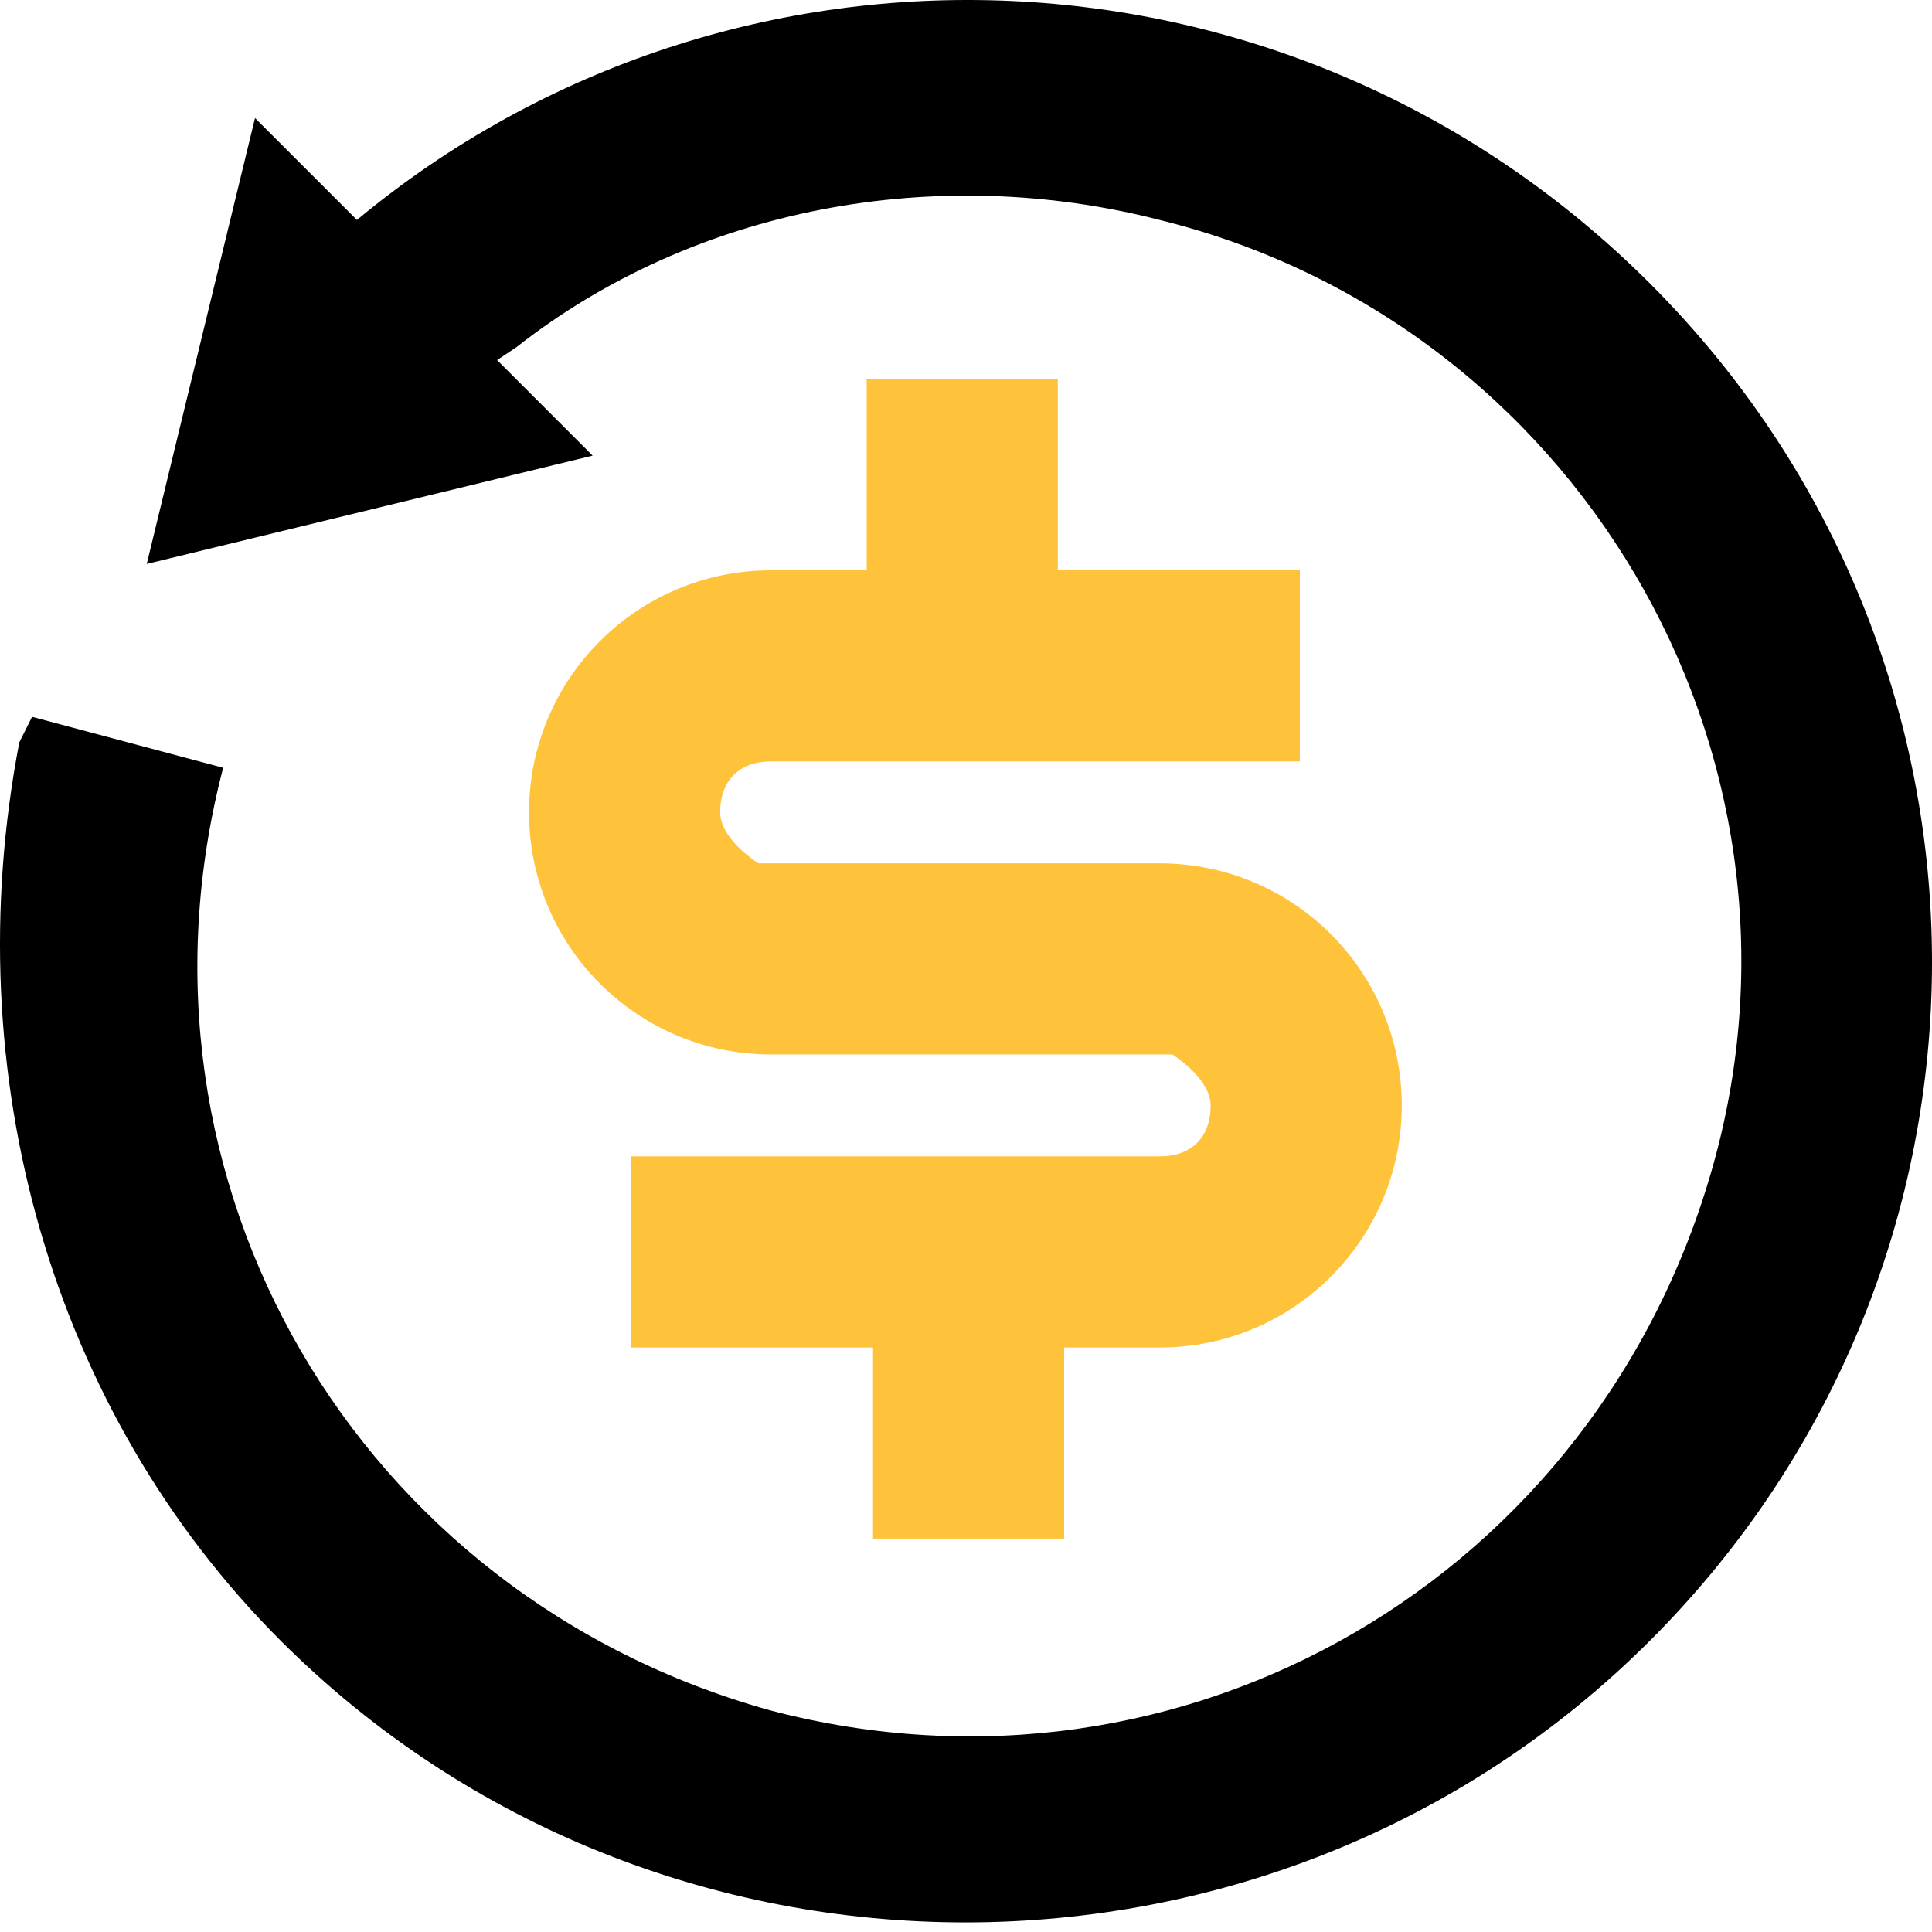
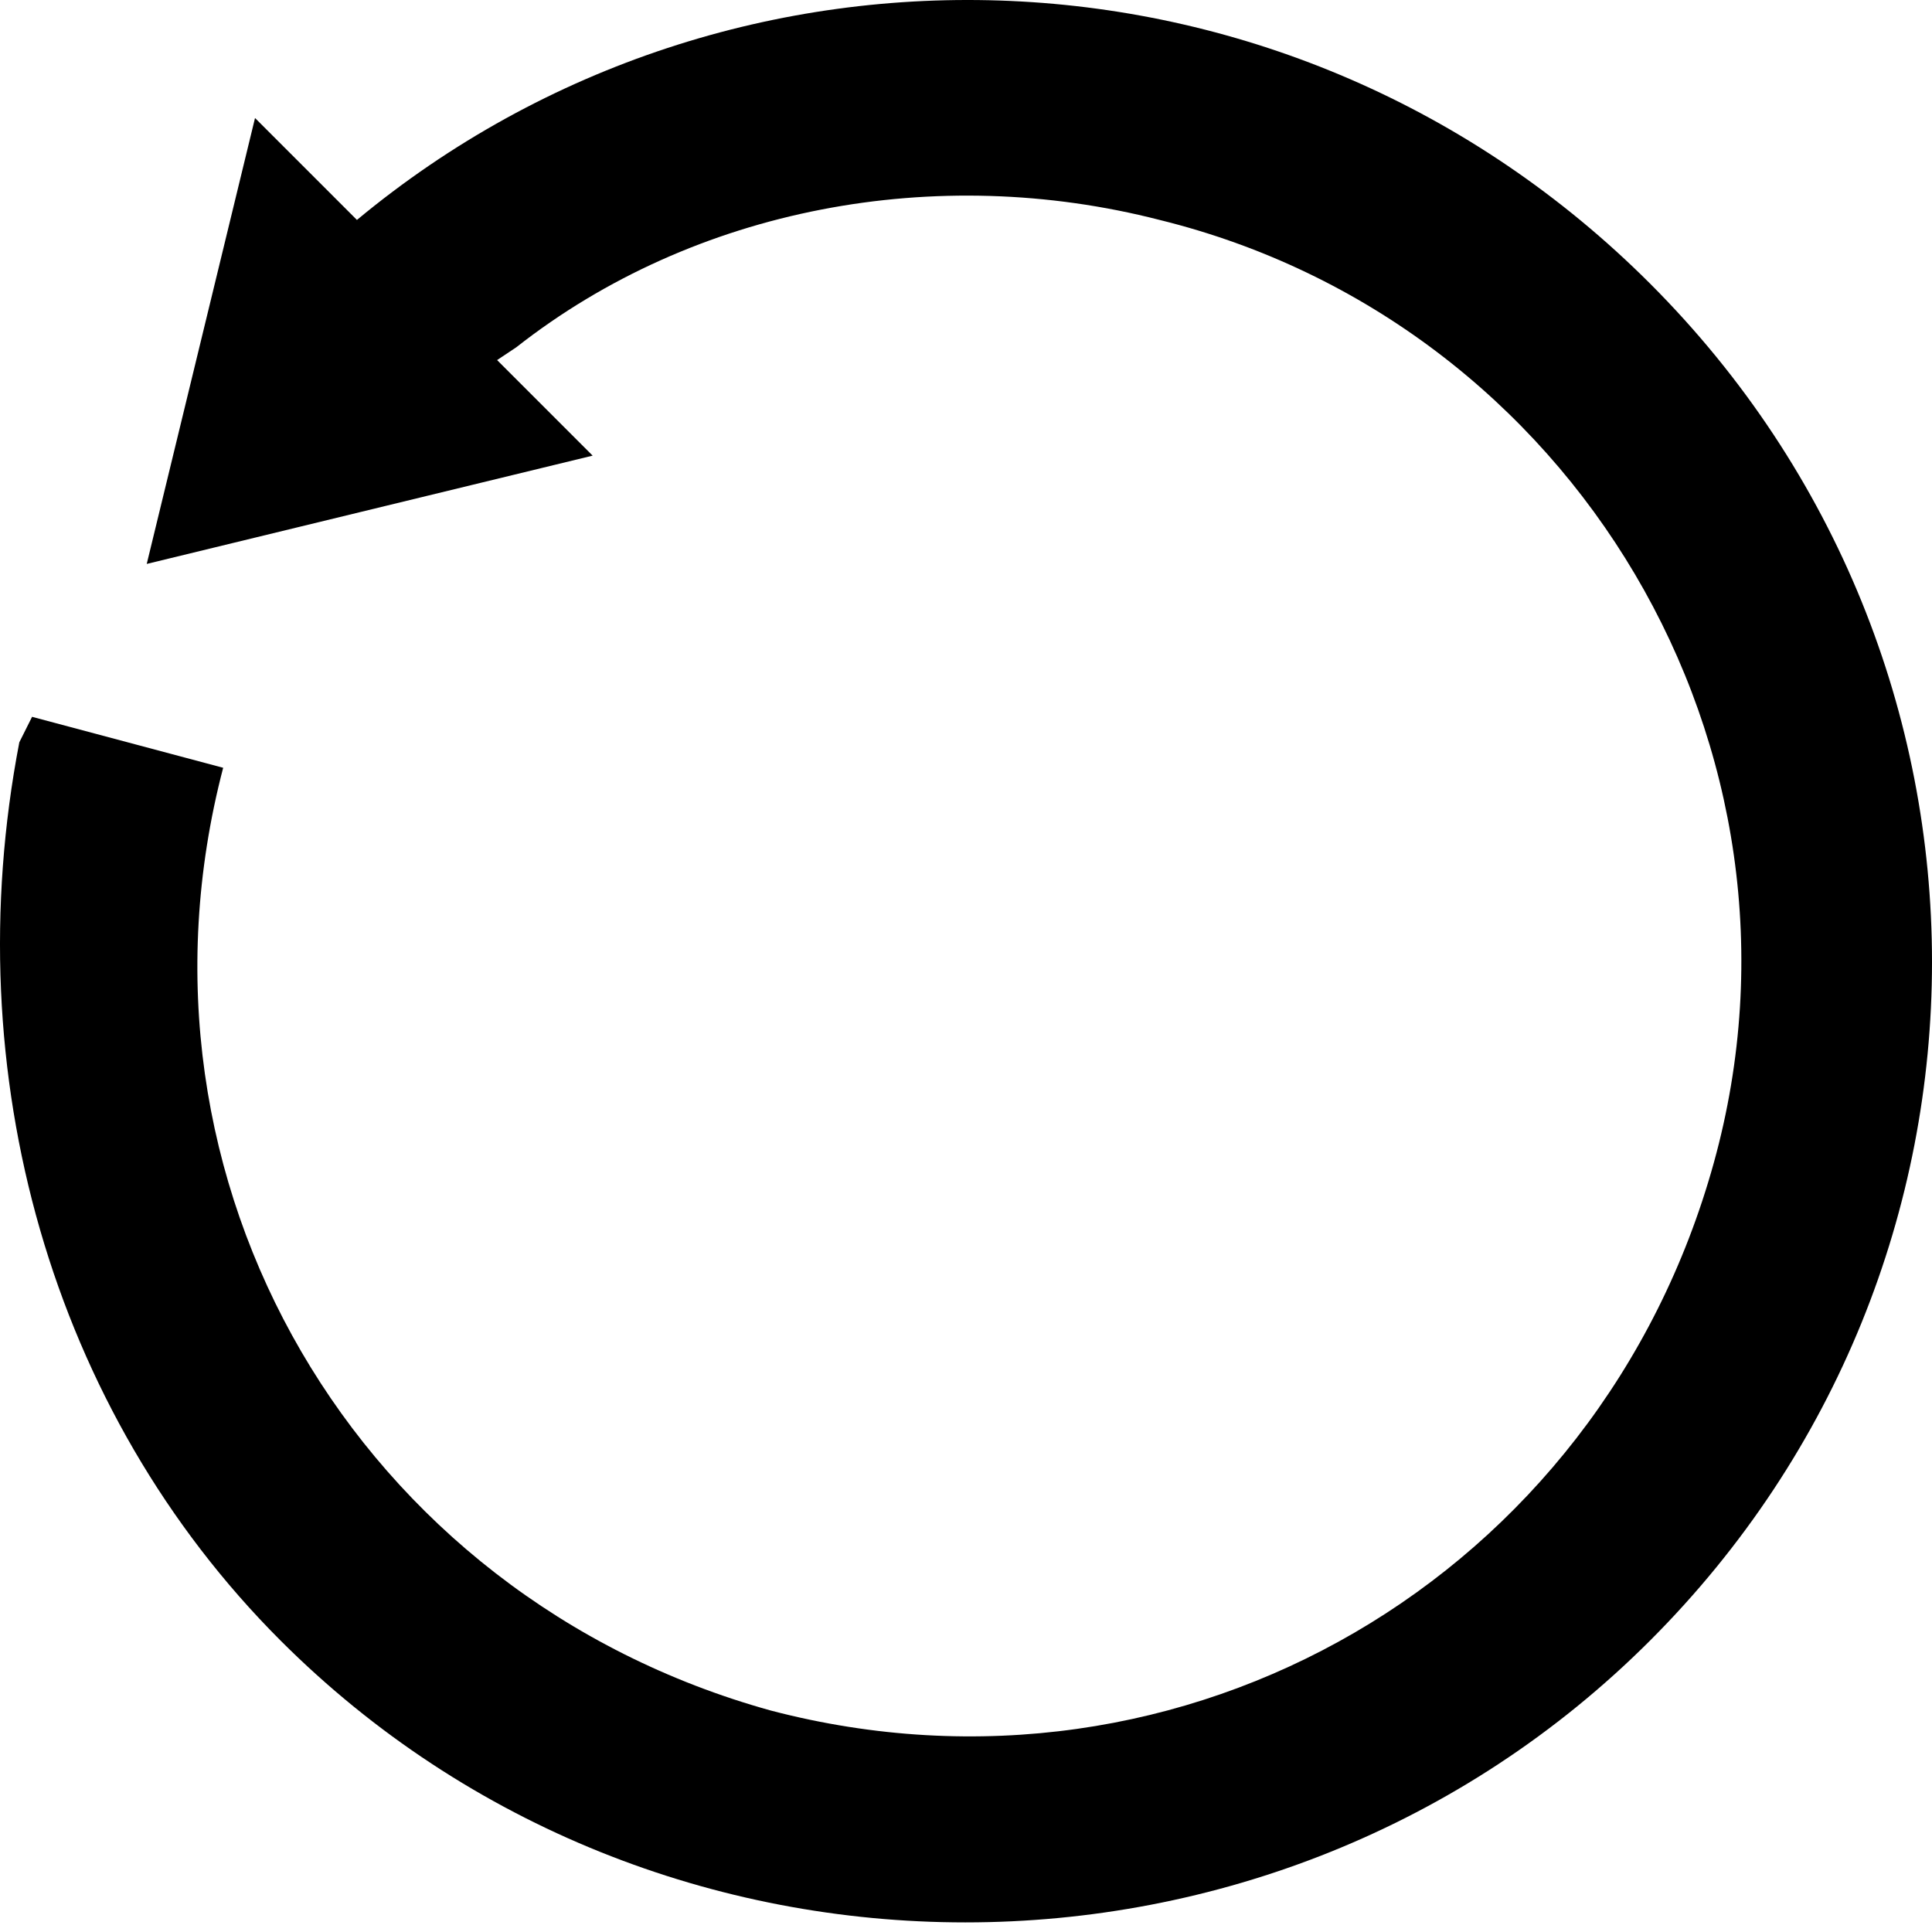
<svg xmlns="http://www.w3.org/2000/svg" width="80" height="80" viewBox="0 0 80 80" fill="none">
  <path d="M14.78 9.107C30.343 -3.818 53.556 -3.027 68.328 11.745C83.891 27.308 83.891 52.367 68.328 67.93C52.765 83.493 27.178 83.493 11.615 67.93C2.119 58.434 -1.838 44.454 0.8 30.737L1.328 29.682L9.241 31.792C4.757 48.938 14.78 66.084 31.926 70.832C49.072 75.316 66.218 65.292 70.966 48.147C75.714 31.001 65.162 13.328 48.017 9.107C38.784 6.733 28.761 8.58 21.375 14.383L20.584 14.91L24.54 18.867L6.076 23.351L10.56 4.887L14.78 9.107Z" fill="black" />
-   <path d="M43.8 15.702V23.615H53.824V31.529H31.93C30.611 31.529 29.82 32.32 29.82 33.639C29.82 34.43 30.611 35.222 31.402 35.749H31.93H48.02C53.56 35.749 58.044 40.233 58.044 45.773C58.044 51.312 53.56 55.797 48.02 55.797H44.064V63.71H36.15V55.797H26.127V47.883H48.02C49.339 47.883 50.131 47.092 50.131 45.773C50.131 44.981 49.339 44.19 48.548 43.663H48.02H31.93C26.39 43.663 21.906 39.178 21.906 33.639C21.906 28.1 26.39 23.615 31.93 23.615H35.887V15.702H43.8Z" fill="#FFC23B" />
</svg>